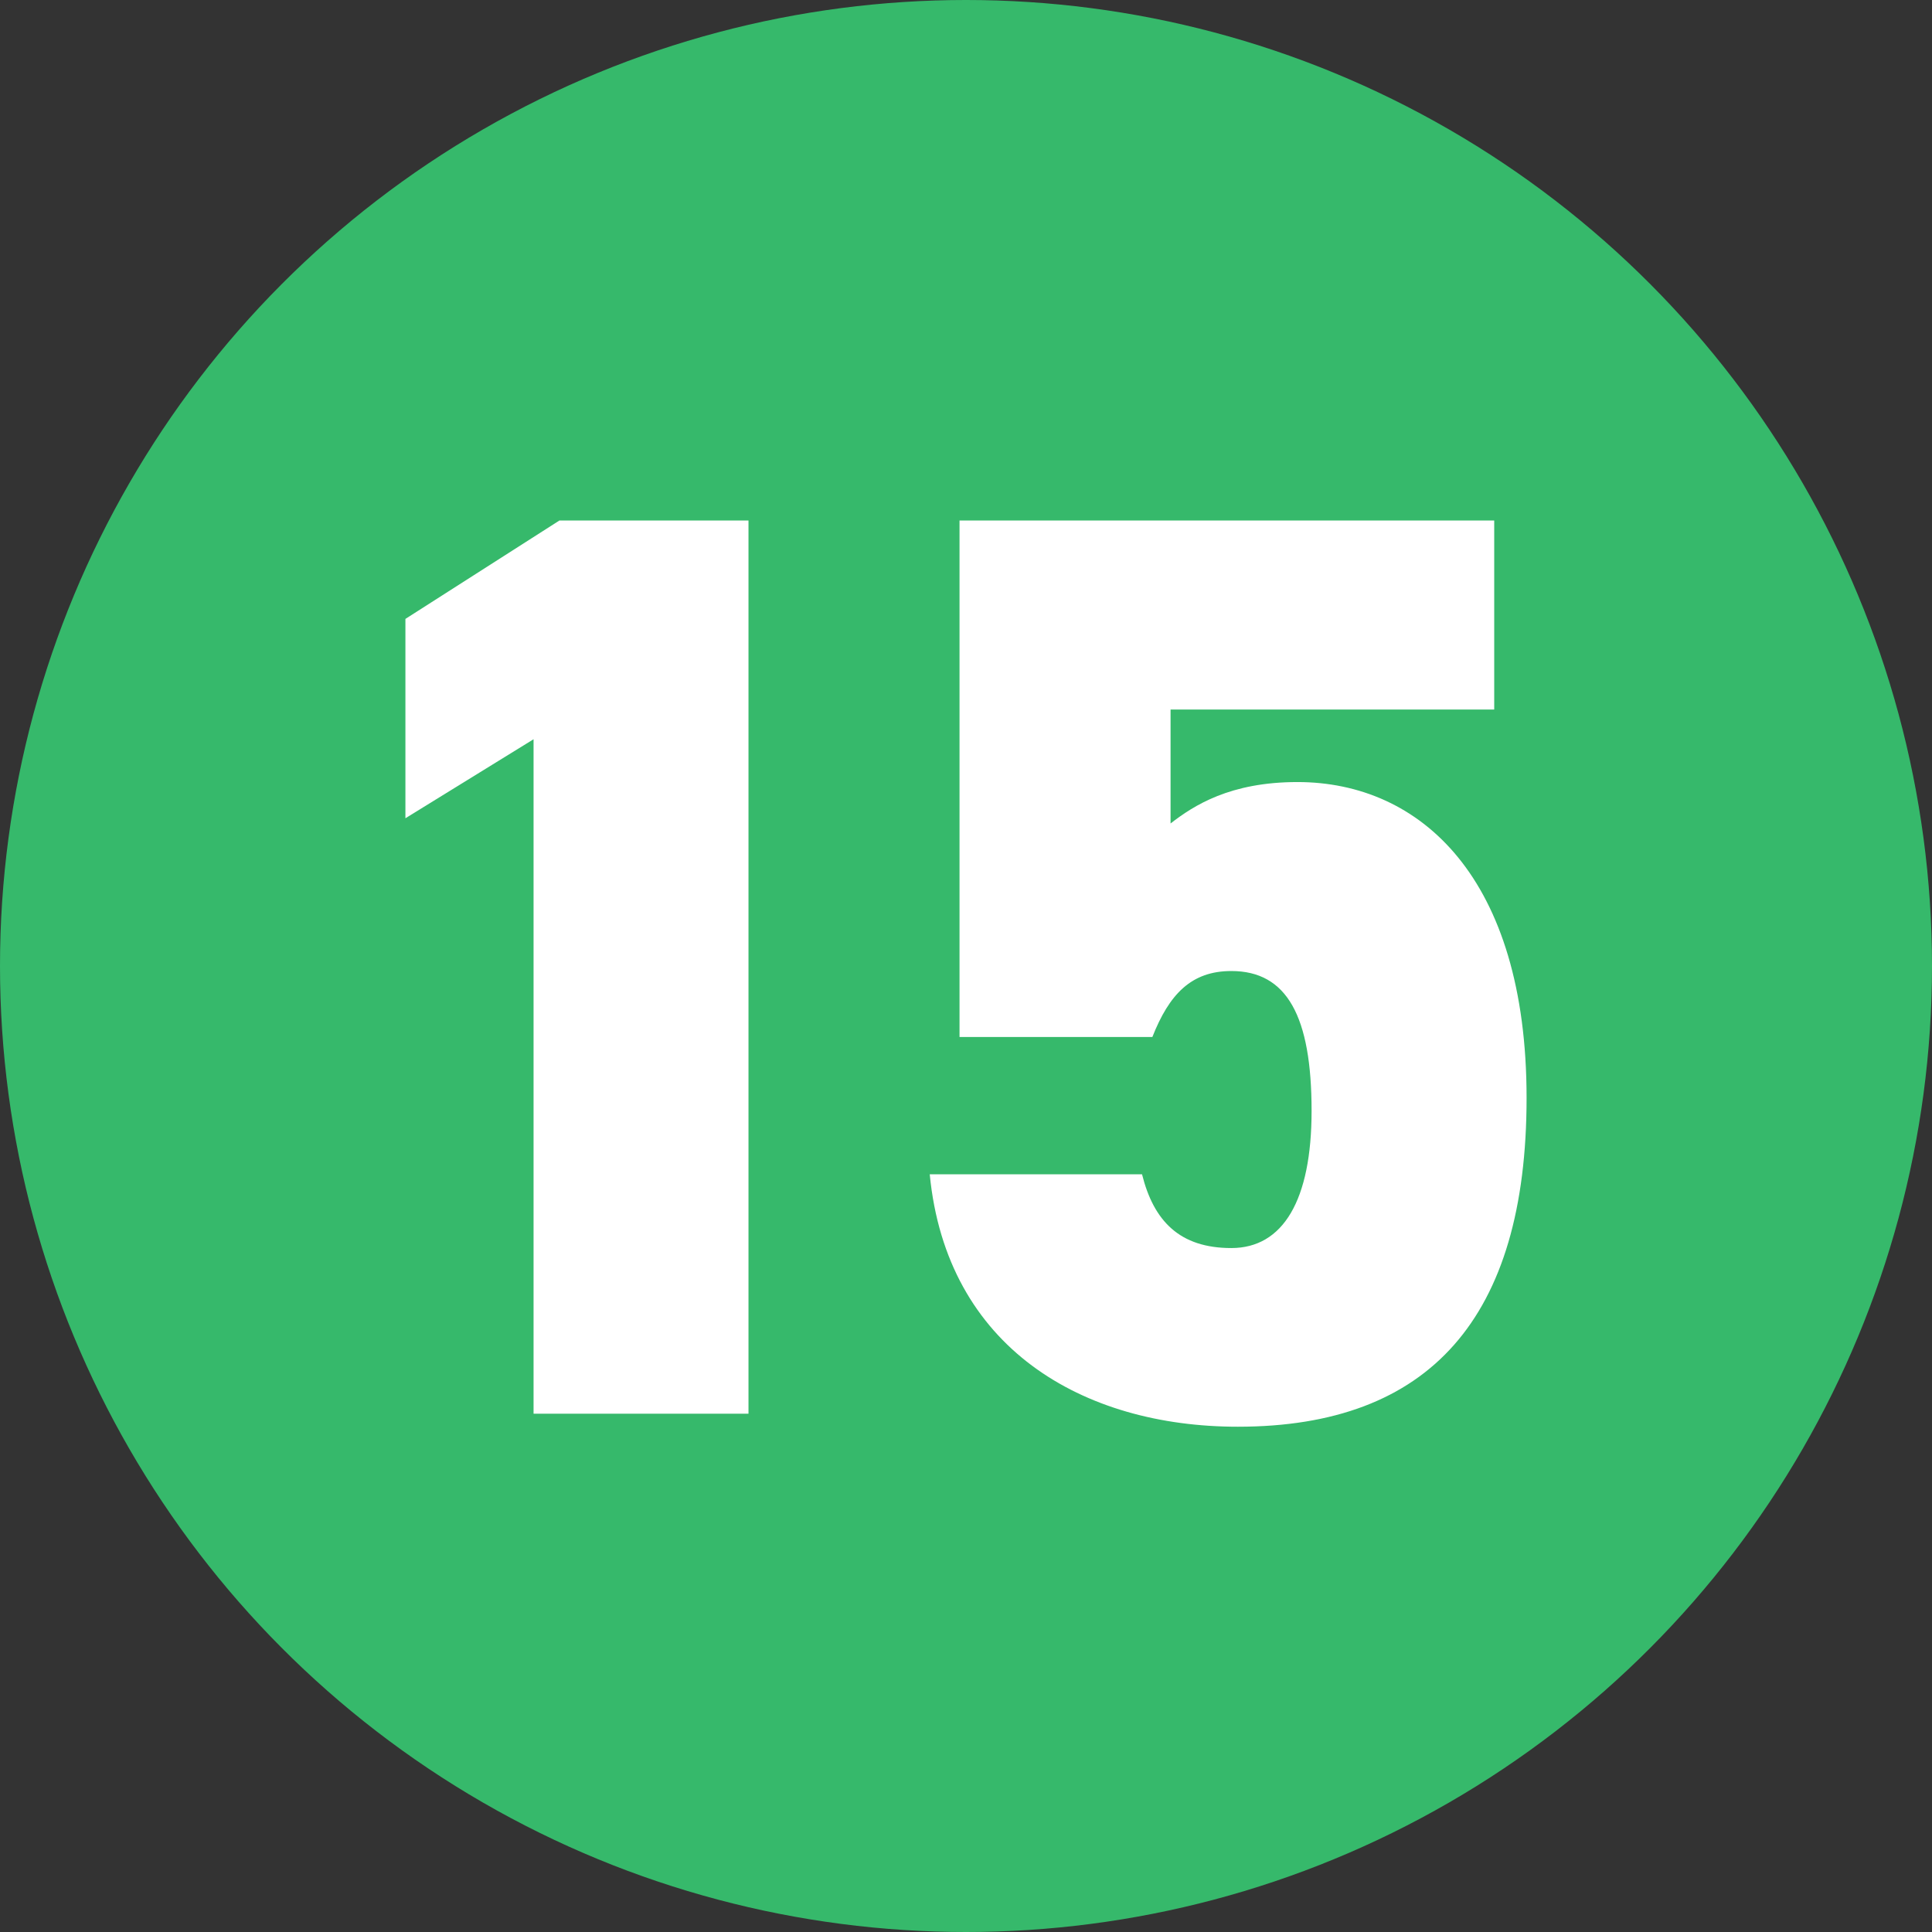
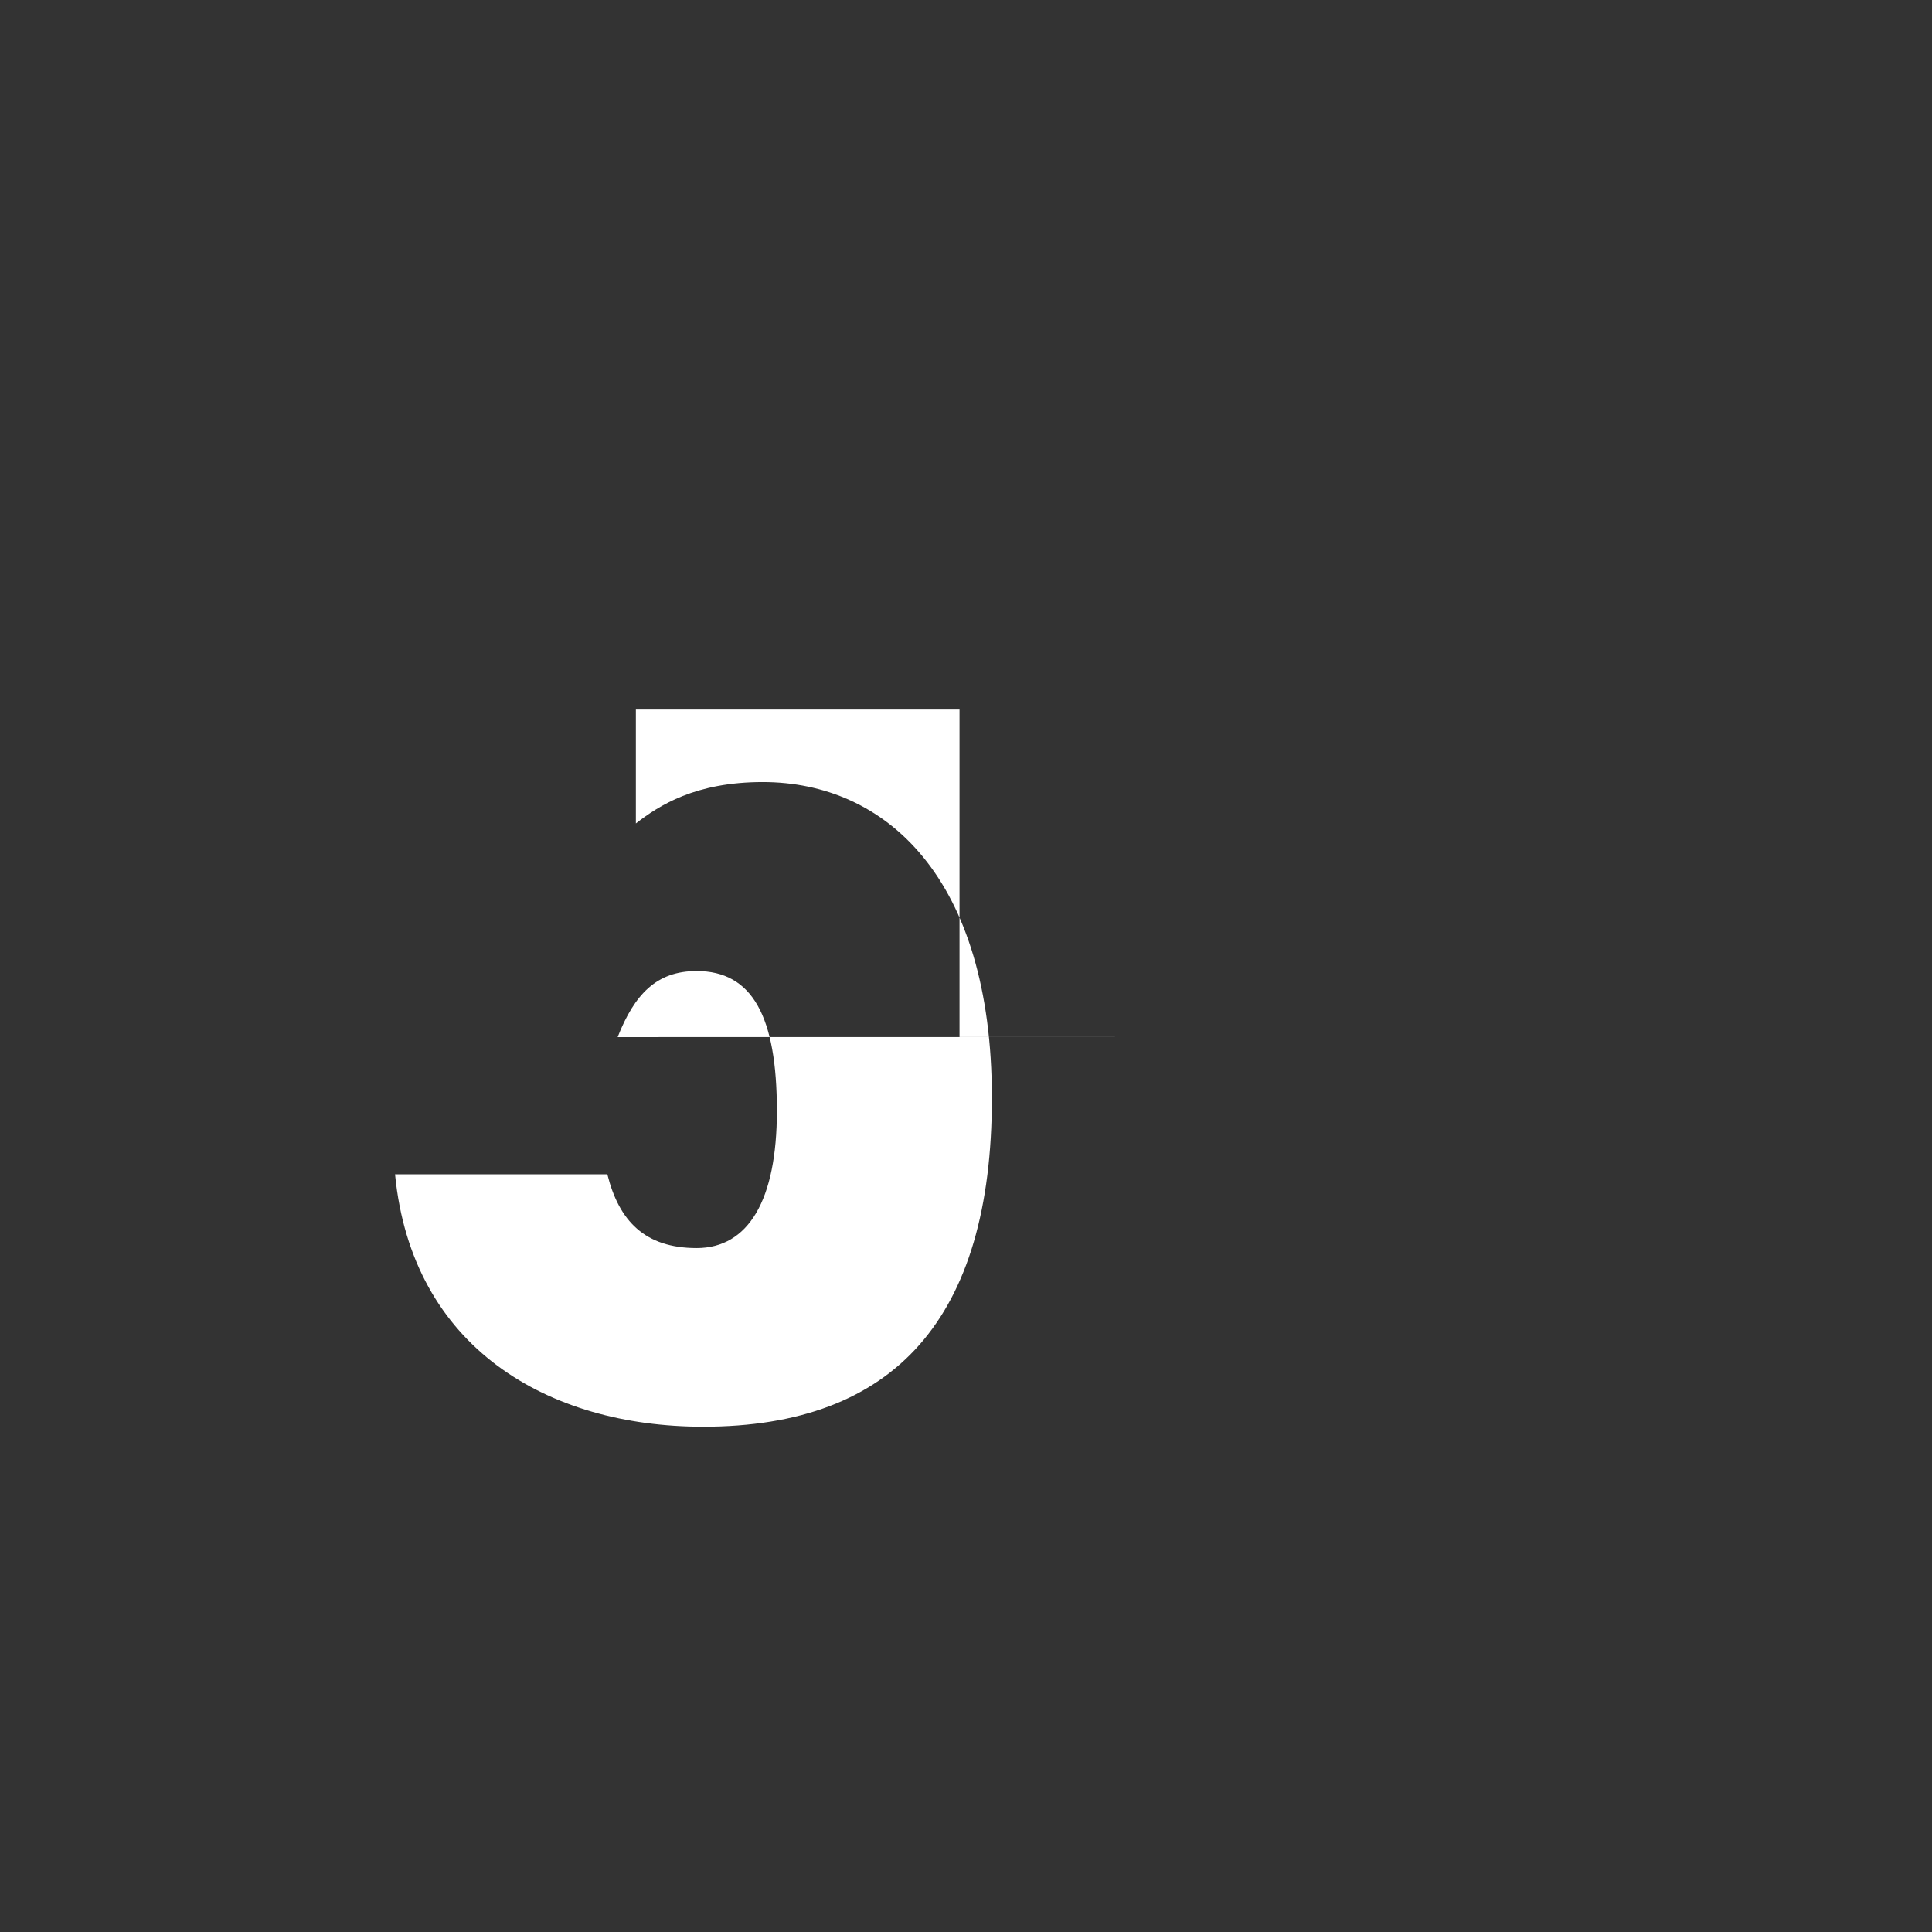
<svg xmlns="http://www.w3.org/2000/svg" id="_レイヤー_2" viewBox="0 0 307.42 307.42">
  <rect x="0" y="0" width="307.42" height="307.42" fill="#333333" stroke="none" />
  <defs>
    <style>.cls-1{fill:#fff;}.cls-1,.cls-2{stroke-width:0px;}.cls-2{fill:#36b96b;}</style>
  </defs>
  <g id="_レイヤー_2-2">
    <g id="_レイヤー_1-2">
-       <circle class="cls-2" cx="153.71" cy="153.71" r="153.71" />
-       <path class="cls-1" d="M119.1,224.95h-34.2v-107.32l-20.39,12.57v-31.72l24.51-15.66h30.08v142.14Z" />
-       <path class="cls-1" d="M183.37,165.01h-30.69v-82.19h85.08v30.08h-51.5v18.13c3.71-2.88,9.48-6.59,20.19-6.59,19.57,0,36.46,15.24,36.46,50.26s-15.45,52.32-45.94,52.32c-24.72,0-46.35-12.57-49.03-40.17h33.78c1.85,7.42,5.97,11.74,14.21,11.74s12.77-7.62,12.77-21.83c0-15.04-3.91-22.25-12.77-22.25-6.39,0-9.89,3.71-12.57,10.51Z" />
+       <path class="cls-1" d="M183.37,165.01h-30.69v-82.19v30.08h-51.5v18.13c3.71-2.88,9.48-6.59,20.19-6.59,19.57,0,36.46,15.24,36.46,50.26s-15.45,52.32-45.94,52.32c-24.72,0-46.35-12.57-49.03-40.17h33.78c1.85,7.42,5.97,11.74,14.21,11.74s12.77-7.62,12.77-21.83c0-15.04-3.91-22.25-12.77-22.25-6.39,0-9.89,3.71-12.57,10.51Z" />
    </g>
  </g>
</svg>